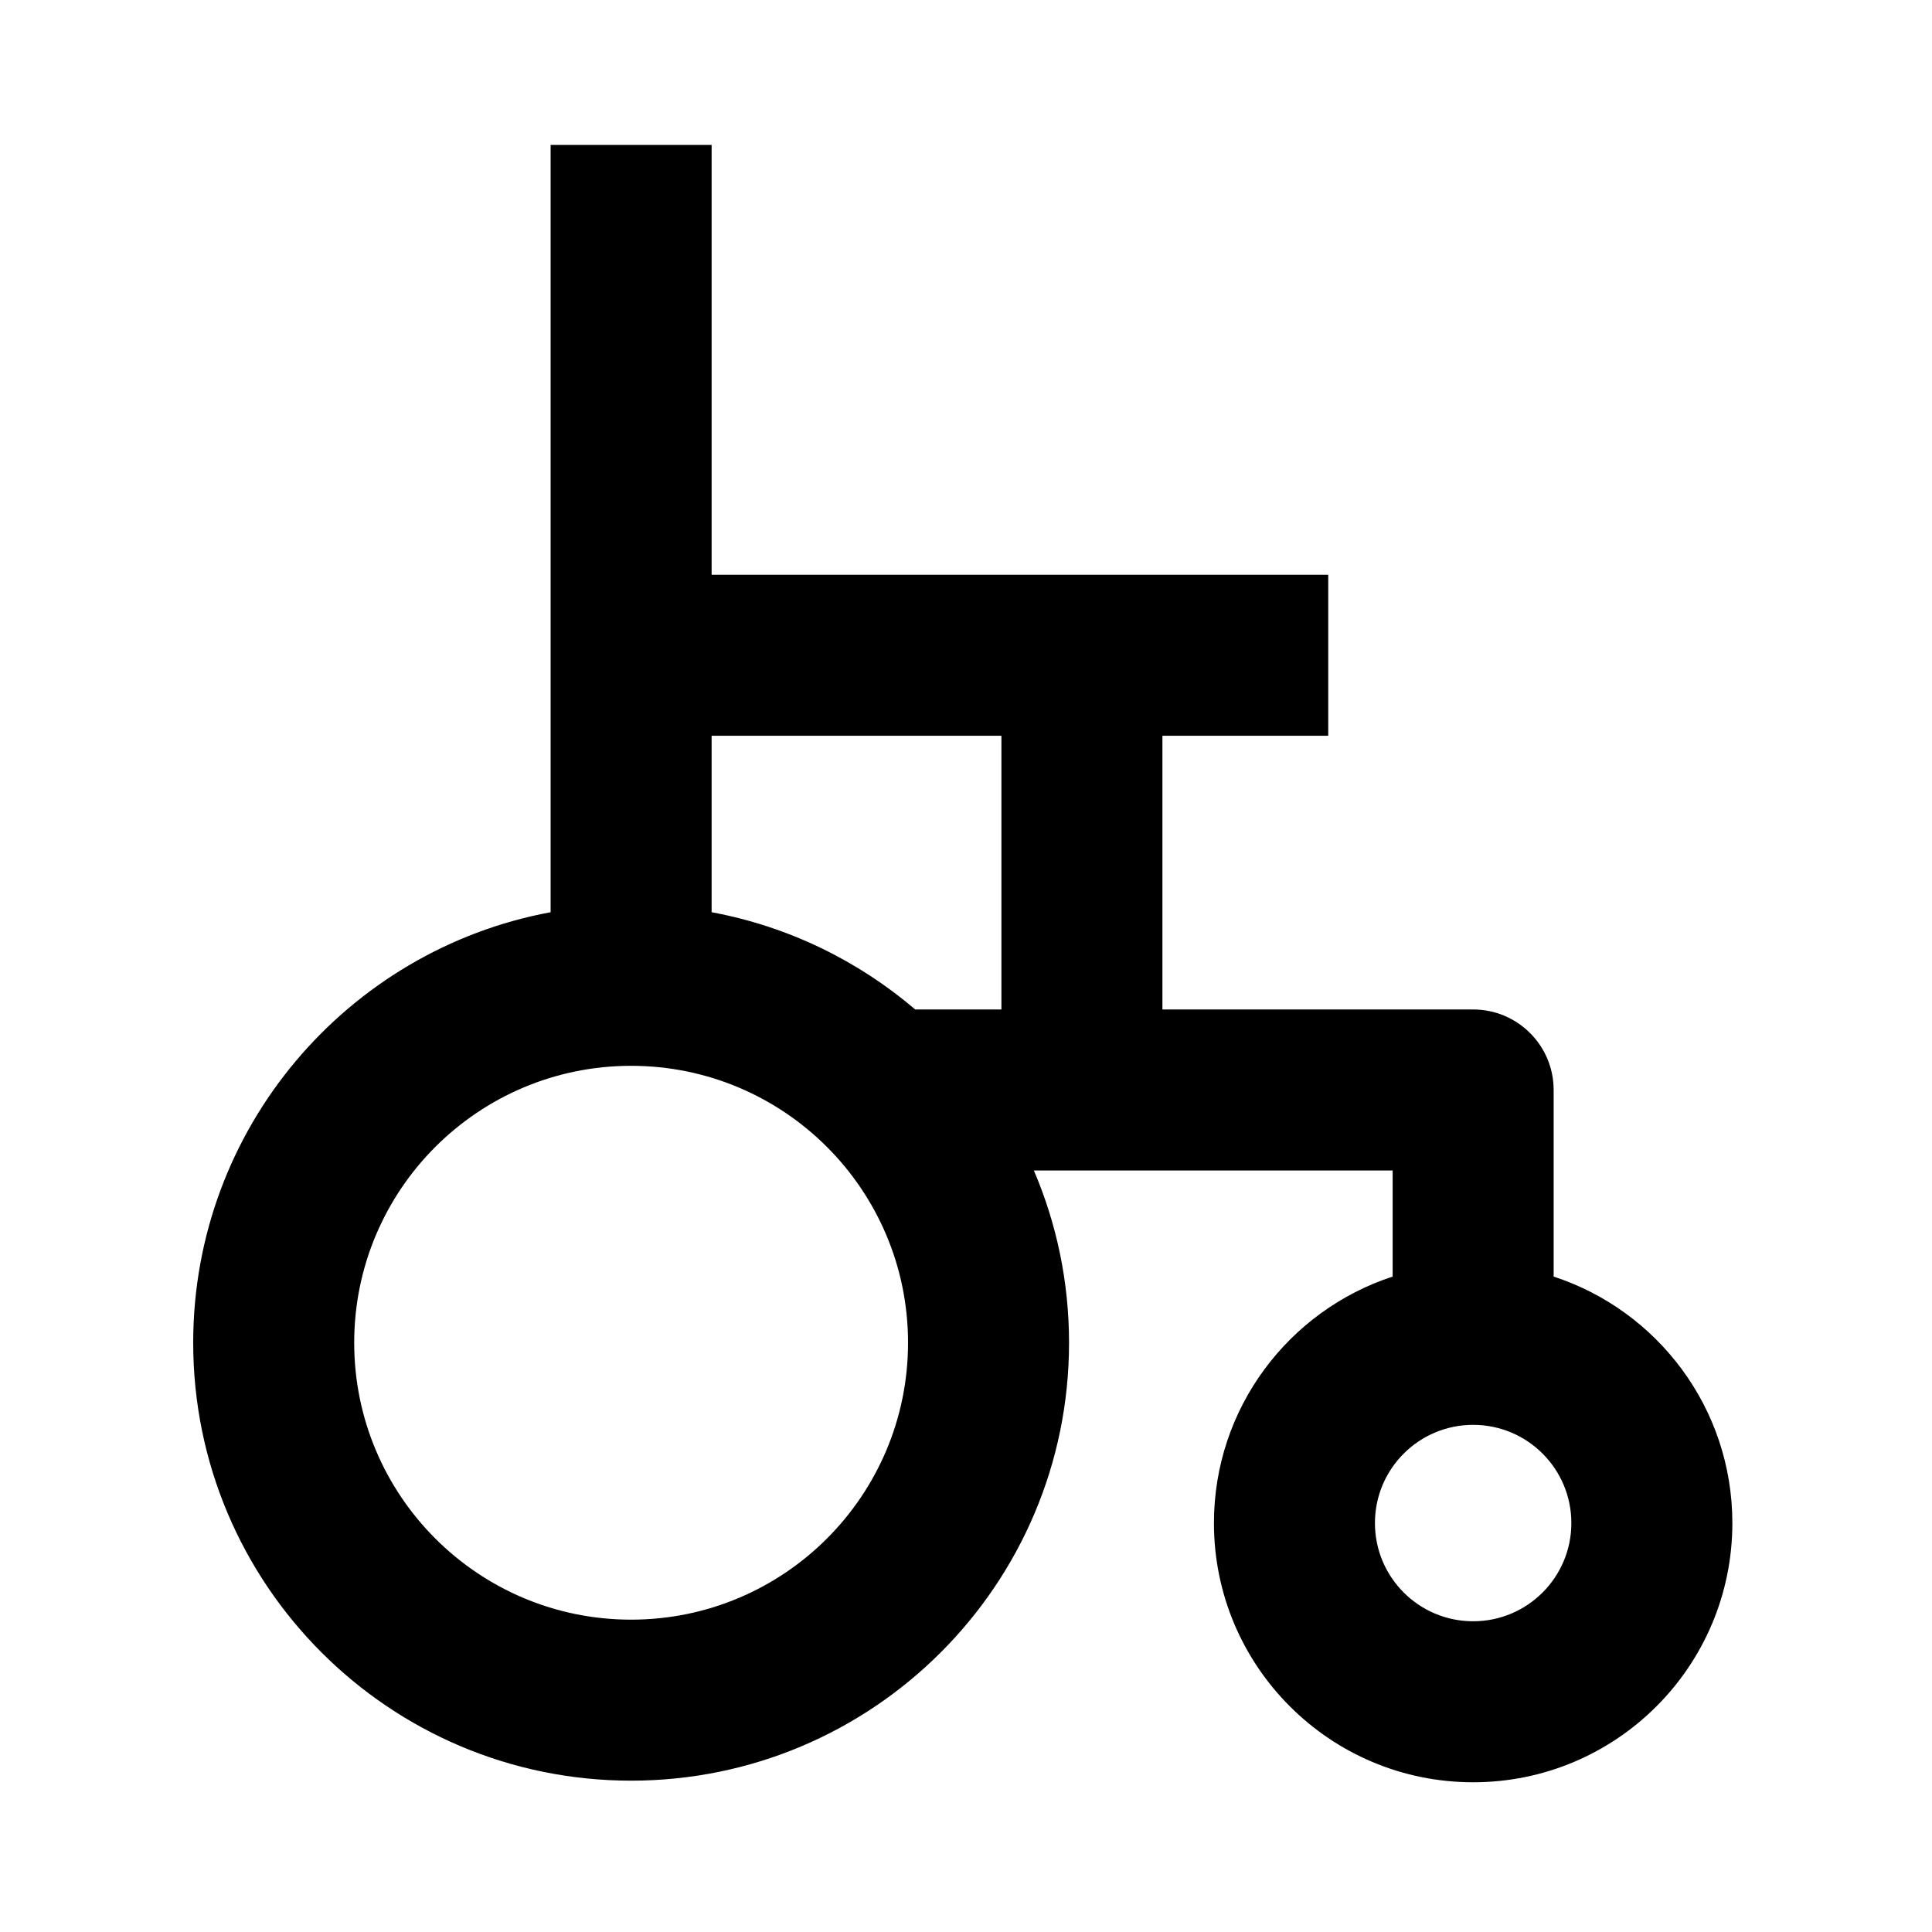
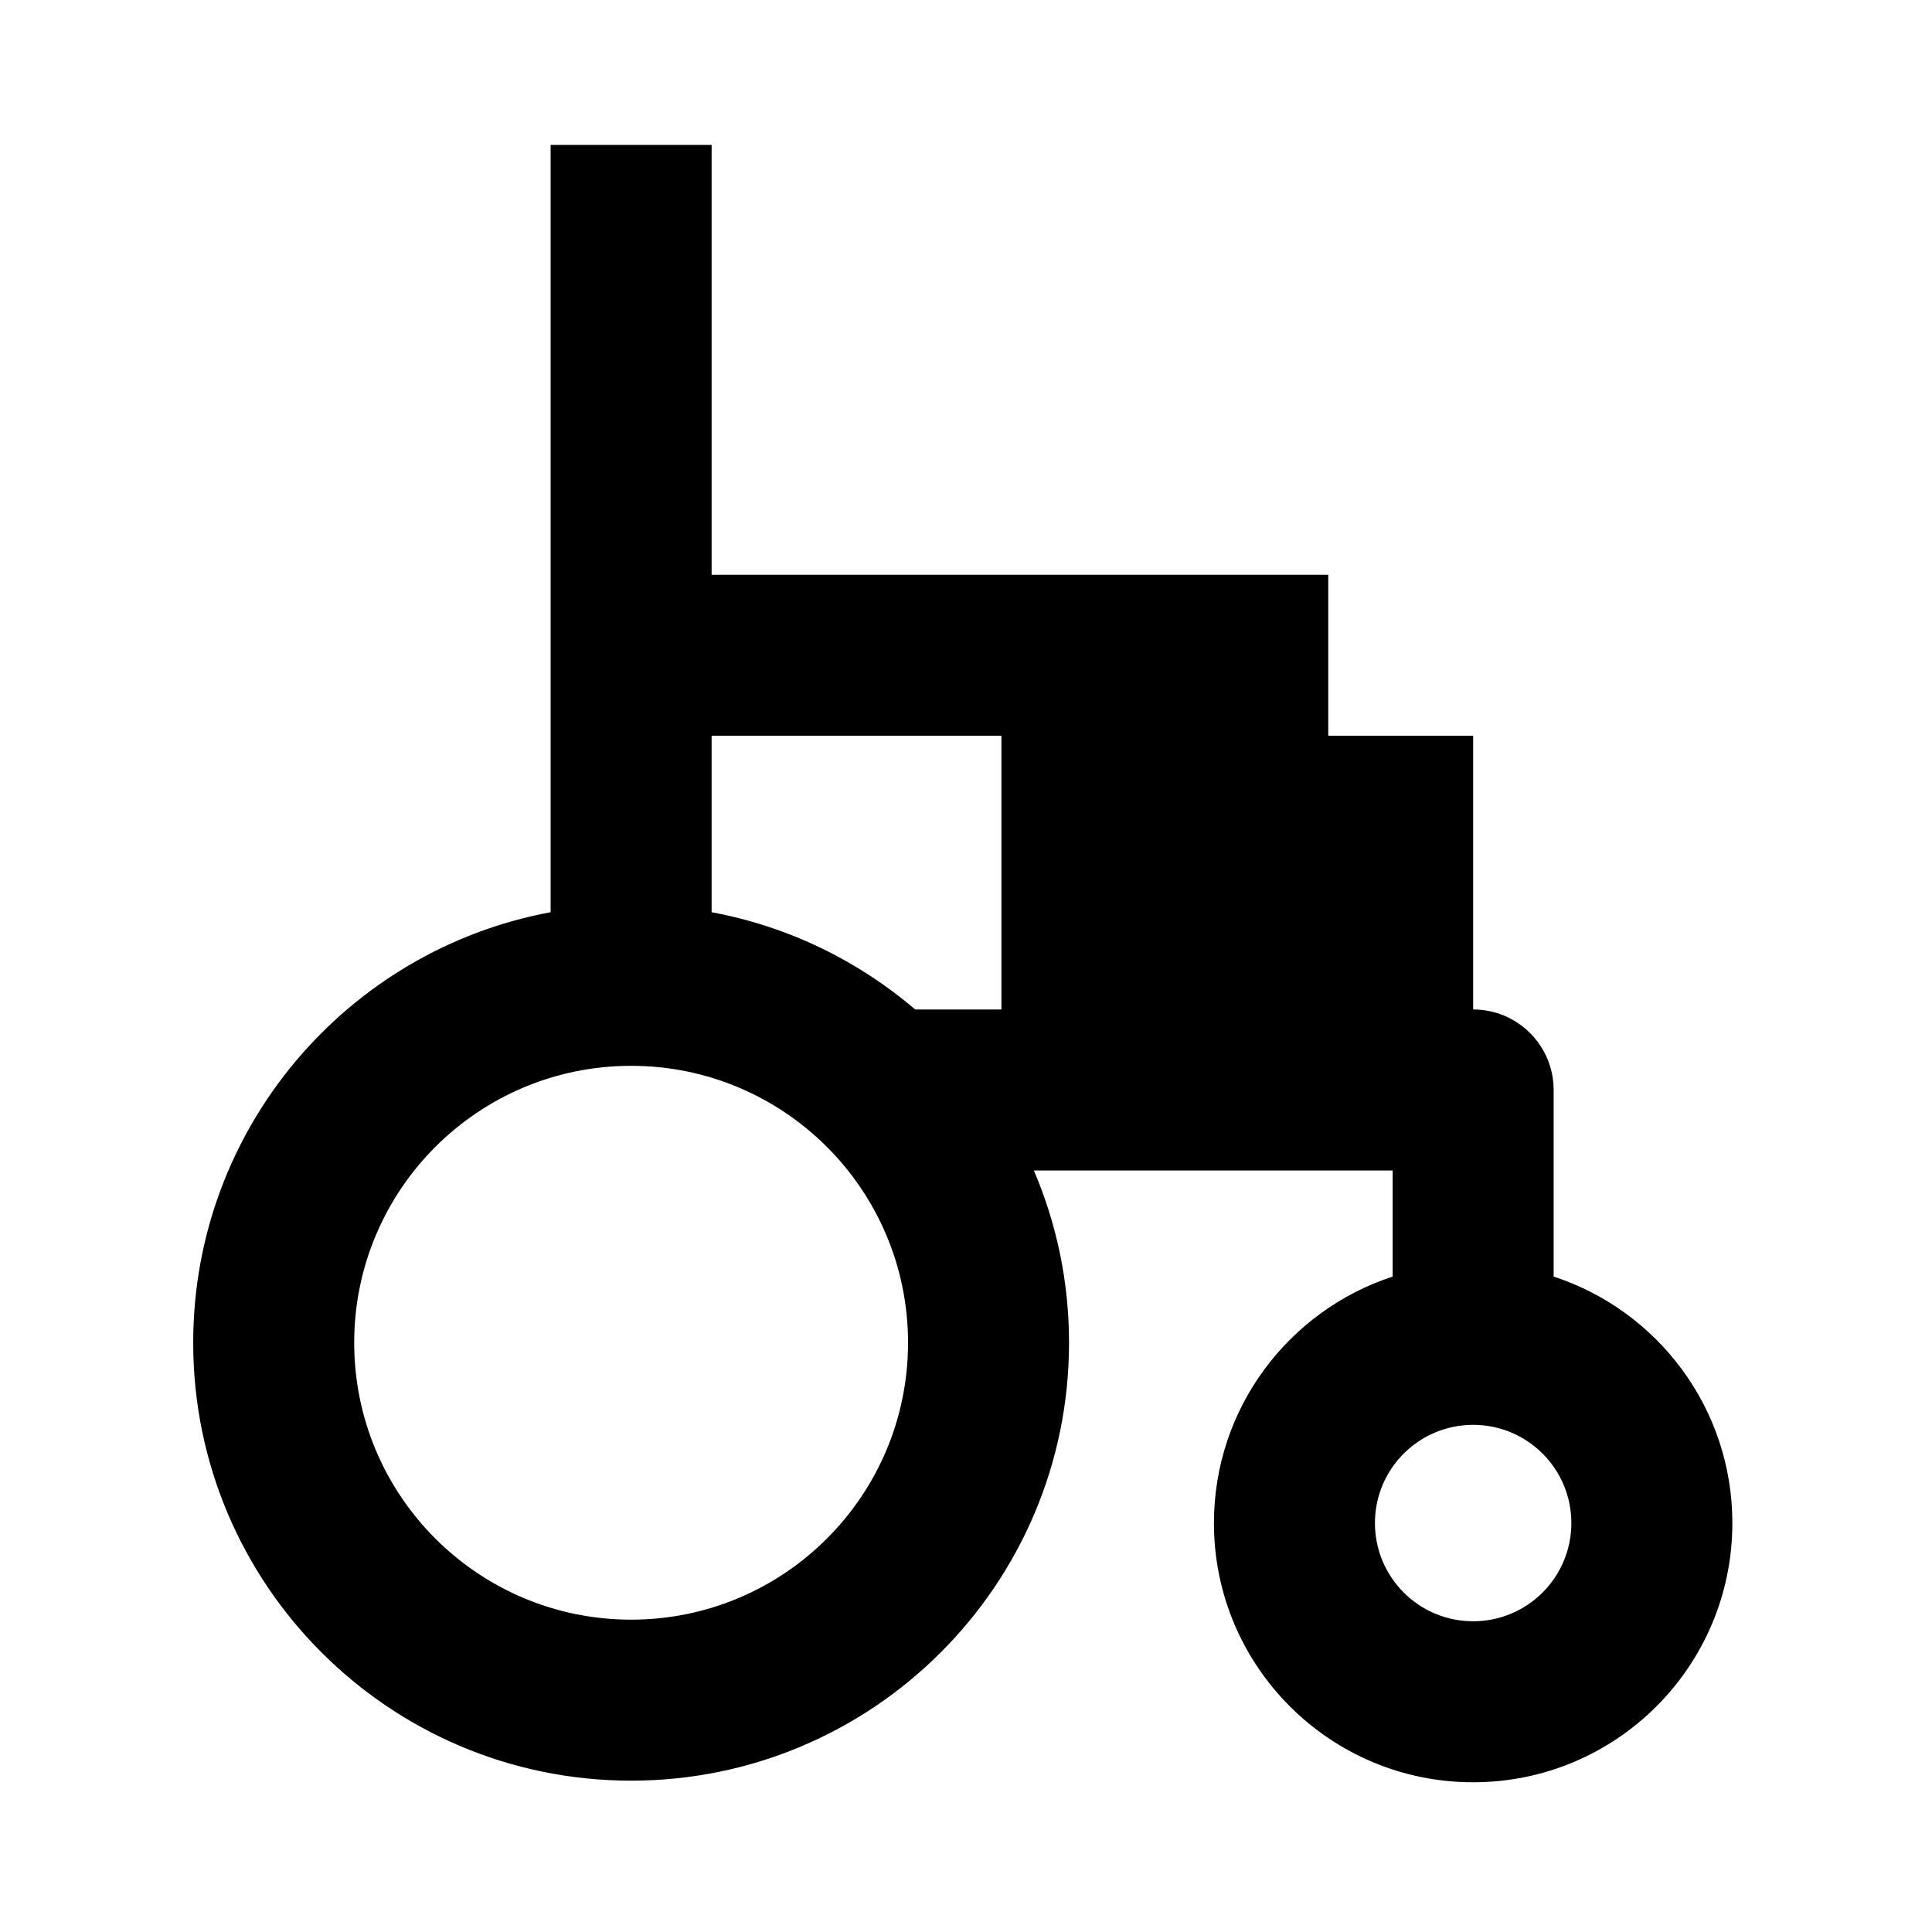
<svg xmlns="http://www.w3.org/2000/svg" viewBox="0 0 120 120">
-   <path fill-rule="evenodd" clip-rule="evenodd" d="M56.846 62.7C53.301 59.675 48.969 57.545 44.2 56.659V45.7H62.2V62.7H56.846ZM66.4 83.4C66.4 79.601 65.621 75.984 64.215 72.7H86.5V79.291C80.056 81.395 75.4 87.454 75.4 94.6C75.4 103.492 82.608 110.7 91.5 110.7C100.392 110.7 107.6 103.492 107.6 94.6C107.6 87.454 102.944 81.395 96.5 79.291V67.7C96.5 64.939 94.261 62.7 91.5 62.7H72.2V45.7H82.5V35.7H44.2V9H34.2V56.659C21.566 59.006 12 70.086 12 83.4C12 98.422 24.178 110.6 39.2 110.6C54.222 110.6 66.4 98.422 66.4 83.4ZM39.2 66.2C29.701 66.2 22 73.901 22 83.4C22 92.899 29.701 100.6 39.2 100.6C48.699 100.6 56.4 92.899 56.4 83.4C56.4 73.901 48.699 66.2 39.2 66.2ZM85.4 94.6C85.4 91.231 88.131 88.5 91.5 88.5C94.869 88.5 97.6 91.231 97.6 94.6C97.6 97.969 94.869 100.7 91.5 100.7C88.131 100.7 85.4 97.969 85.4 94.6Z" />
+   <path fill-rule="evenodd" clip-rule="evenodd" d="M56.846 62.7C53.301 59.675 48.969 57.545 44.2 56.659V45.7H62.2V62.7H56.846ZM66.4 83.4C66.4 79.601 65.621 75.984 64.215 72.7H86.5V79.291C80.056 81.395 75.4 87.454 75.4 94.6C75.4 103.492 82.608 110.7 91.5 110.7C100.392 110.7 107.6 103.492 107.6 94.6C107.6 87.454 102.944 81.395 96.5 79.291V67.7C96.5 64.939 94.261 62.7 91.5 62.7V45.7H82.5V35.7H44.2V9H34.2V56.659C21.566 59.006 12 70.086 12 83.4C12 98.422 24.178 110.6 39.2 110.6C54.222 110.6 66.4 98.422 66.4 83.4ZM39.2 66.2C29.701 66.2 22 73.901 22 83.4C22 92.899 29.701 100.6 39.2 100.6C48.699 100.6 56.4 92.899 56.4 83.4C56.4 73.901 48.699 66.2 39.2 66.2ZM85.4 94.6C85.4 91.231 88.131 88.5 91.5 88.5C94.869 88.5 97.6 91.231 97.6 94.6C97.6 97.969 94.869 100.7 91.5 100.7C88.131 100.7 85.4 97.969 85.4 94.6Z" />
</svg>